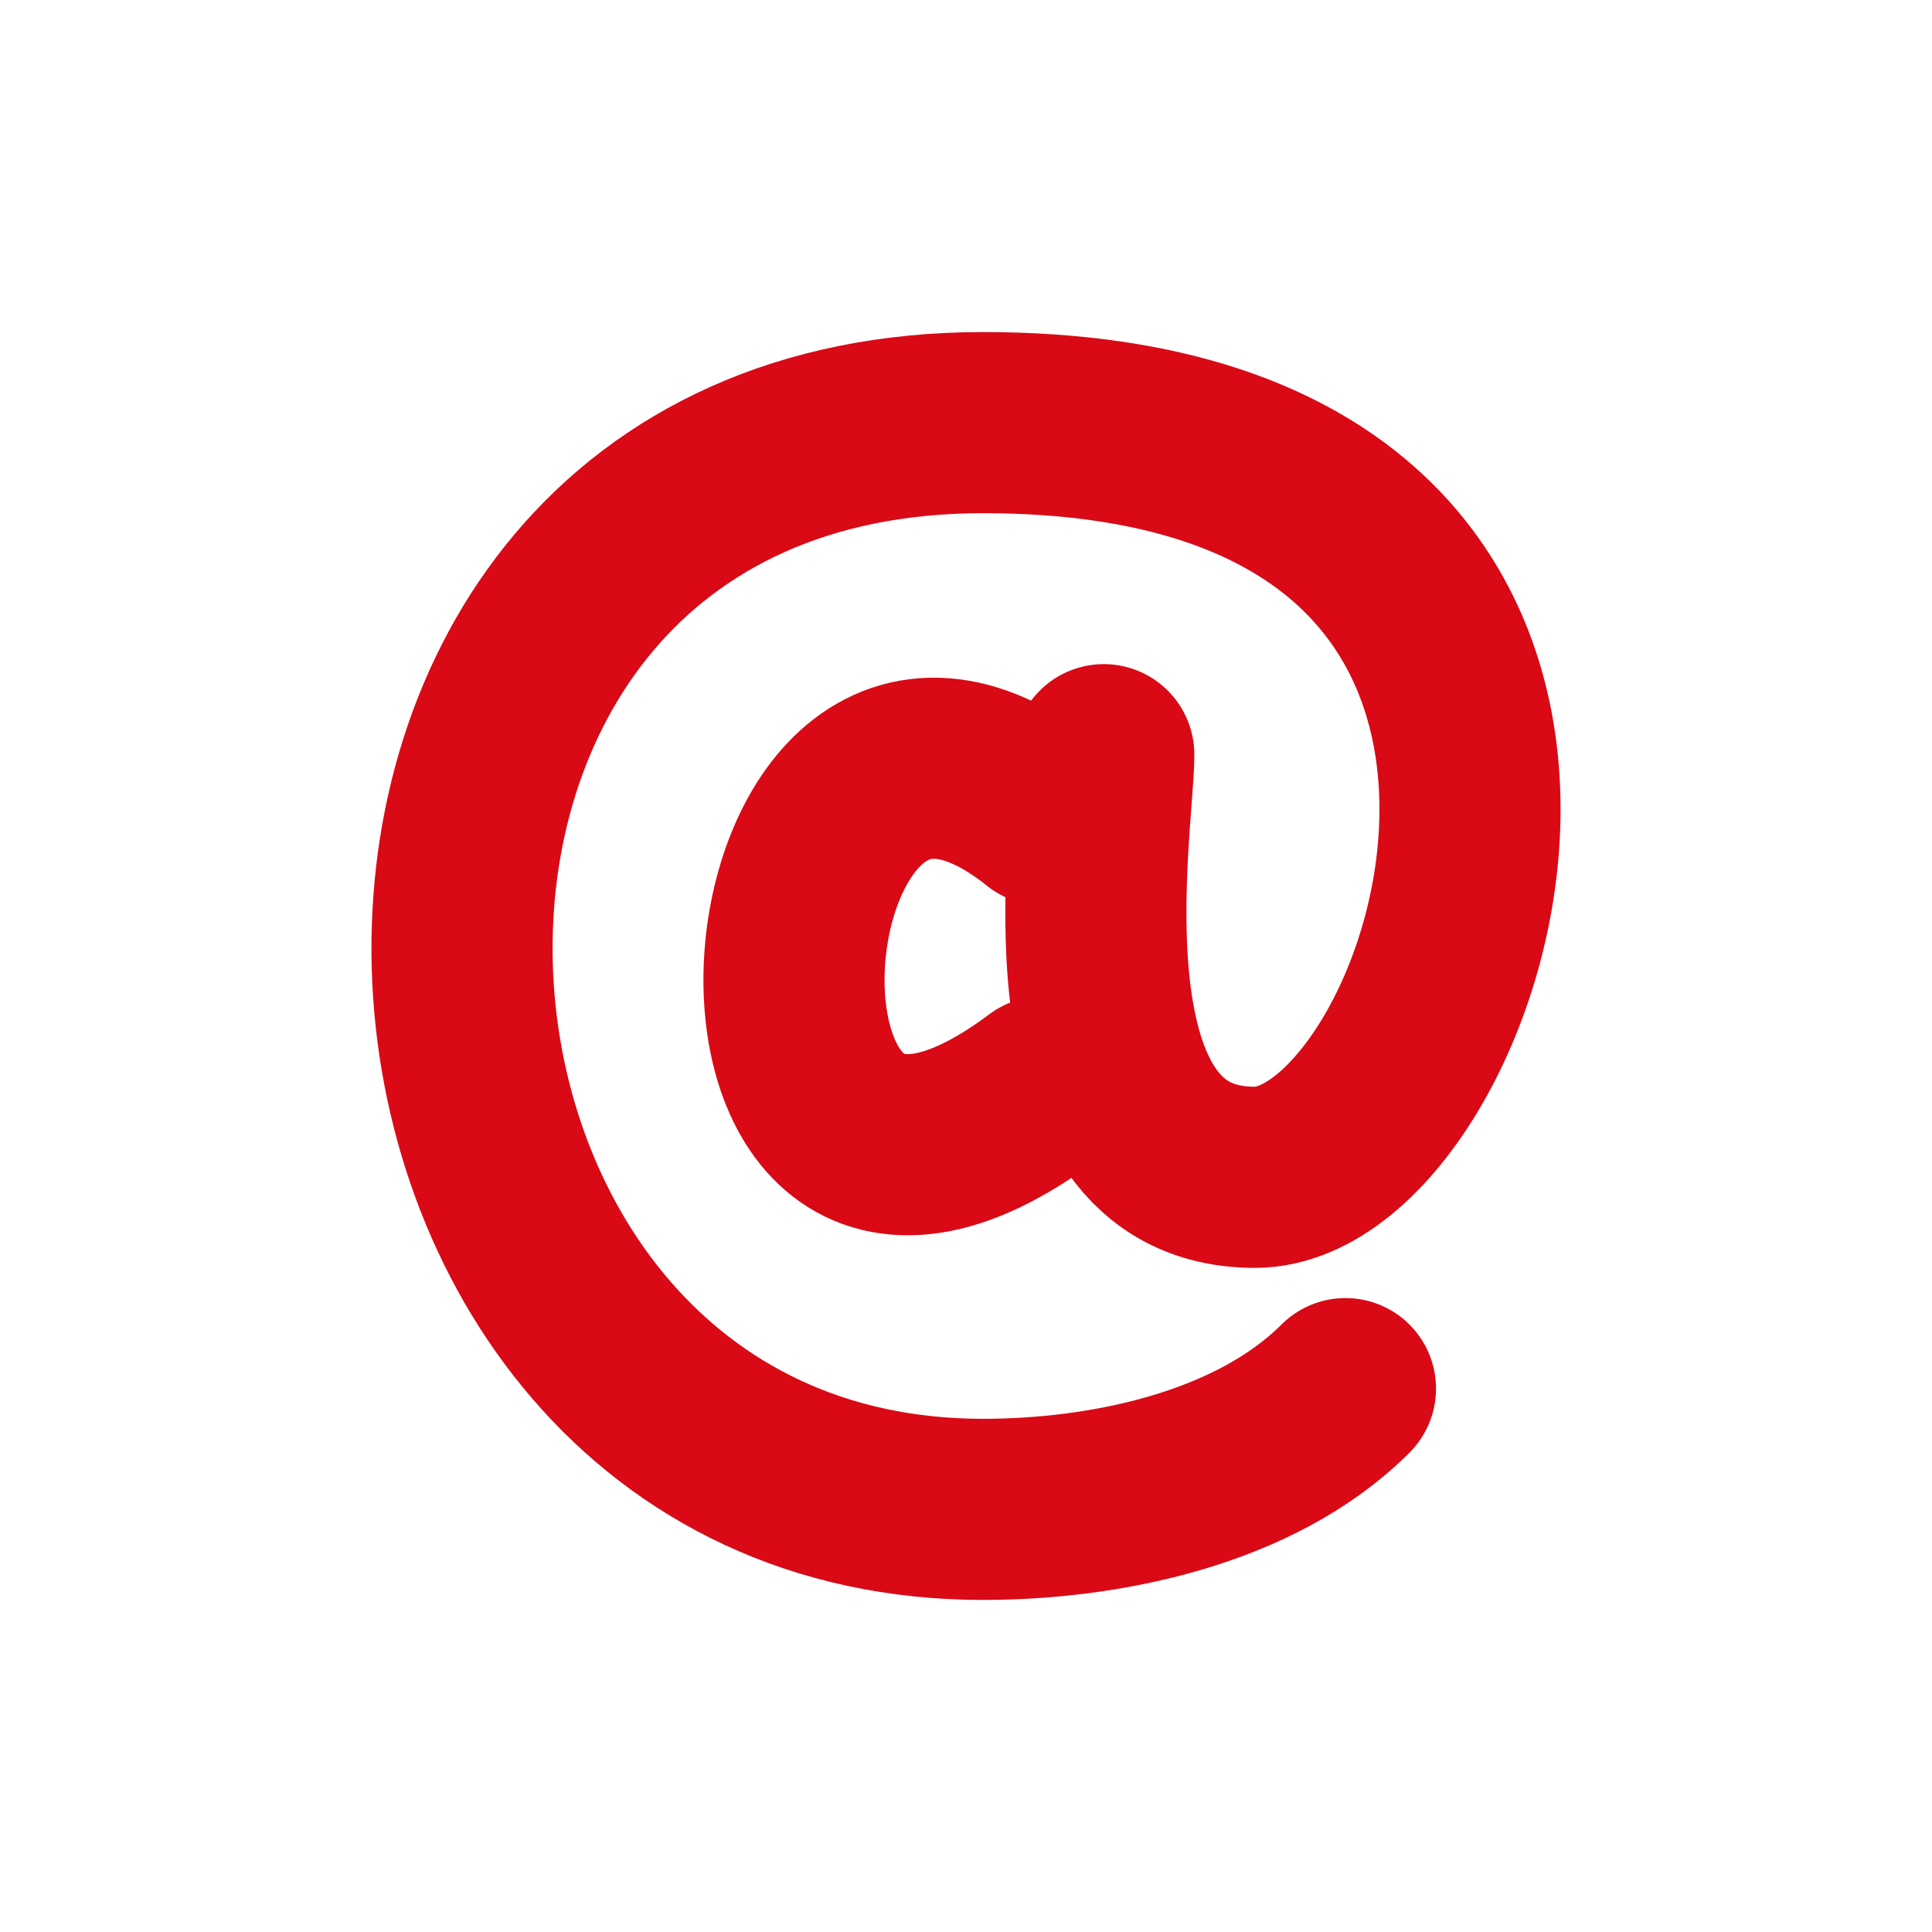
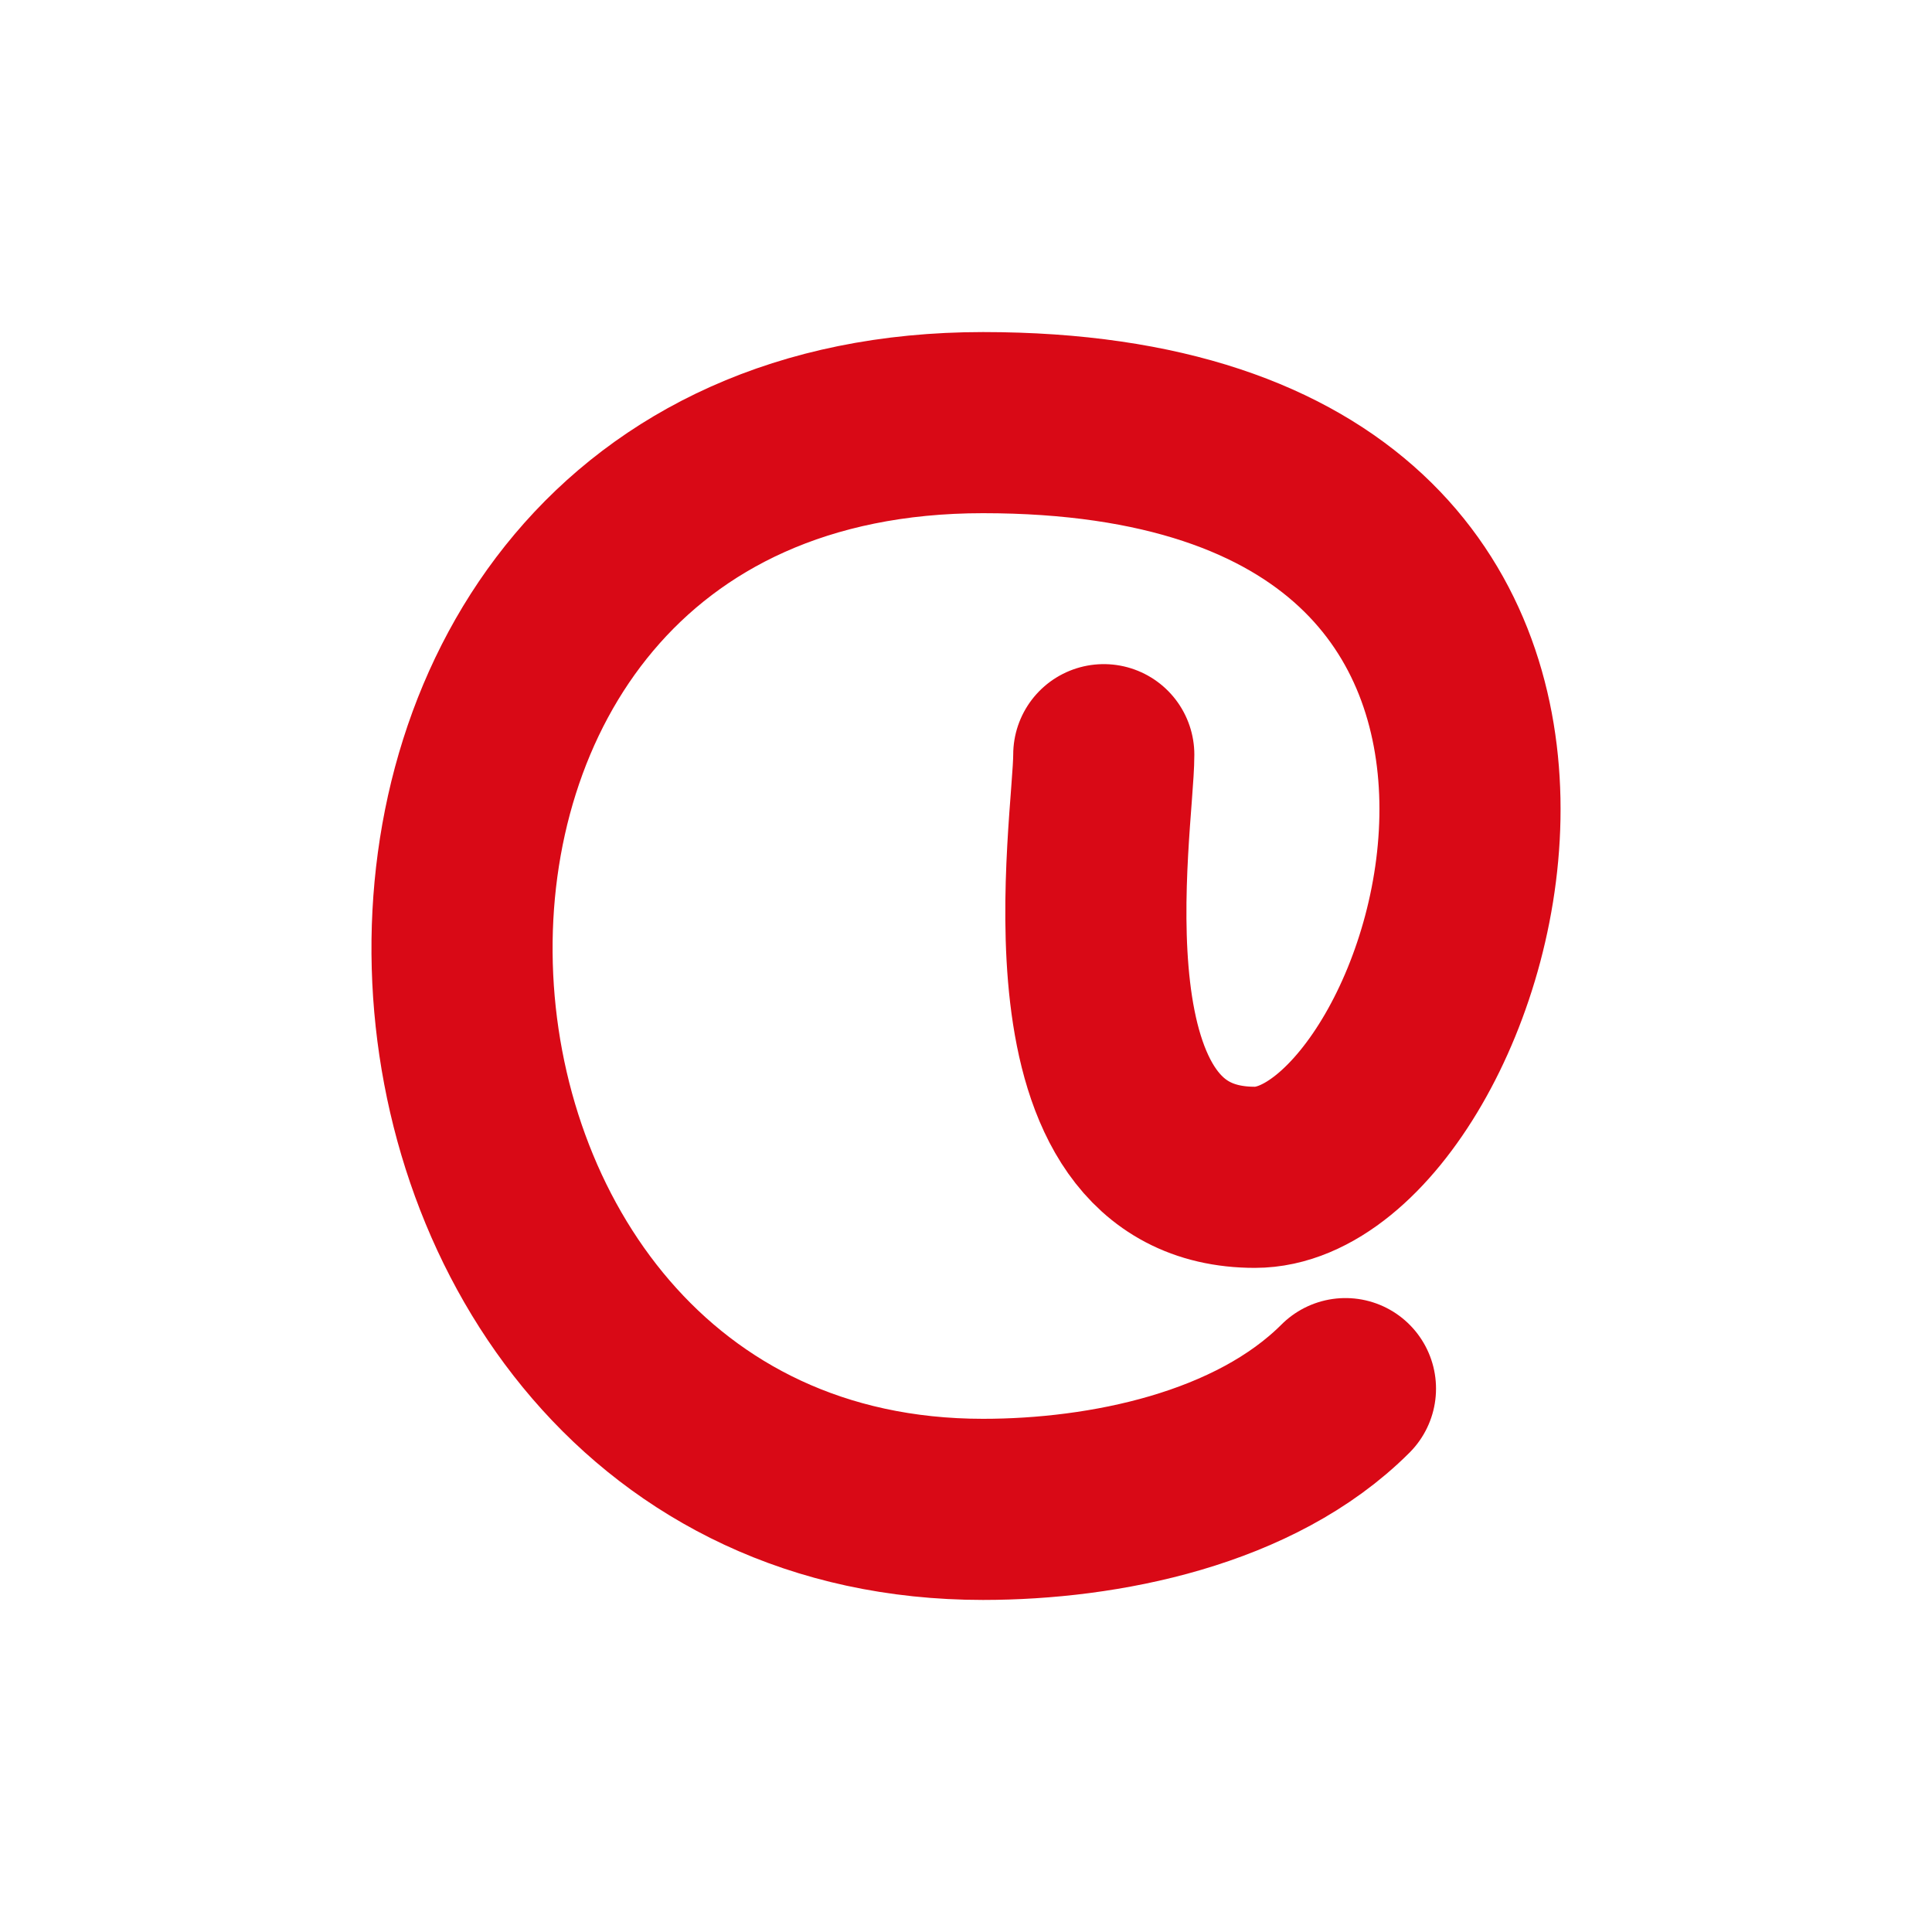
<svg xmlns="http://www.w3.org/2000/svg" width="32" height="32" viewBox="0 0 32 32" fill="none">
-   <path d="M17.285 13.5C12.284 9.5 11.285 22.5 17.285 18" stroke="#D90916" stroke-width="3" stroke-linecap="round" stroke-linejoin="round" />
  <path d="M18.282 12.5C18.282 13.667 17.286 19.5 20.785 19.5C24.284 19.5 28.284 7 16.282 7C4.281 7 5.282 25 16.282 25C18.284 25 20.785 24.5 22.285 23" stroke="#D90916" stroke-width="3" stroke-linecap="round" stroke-linejoin="round" />
</svg>